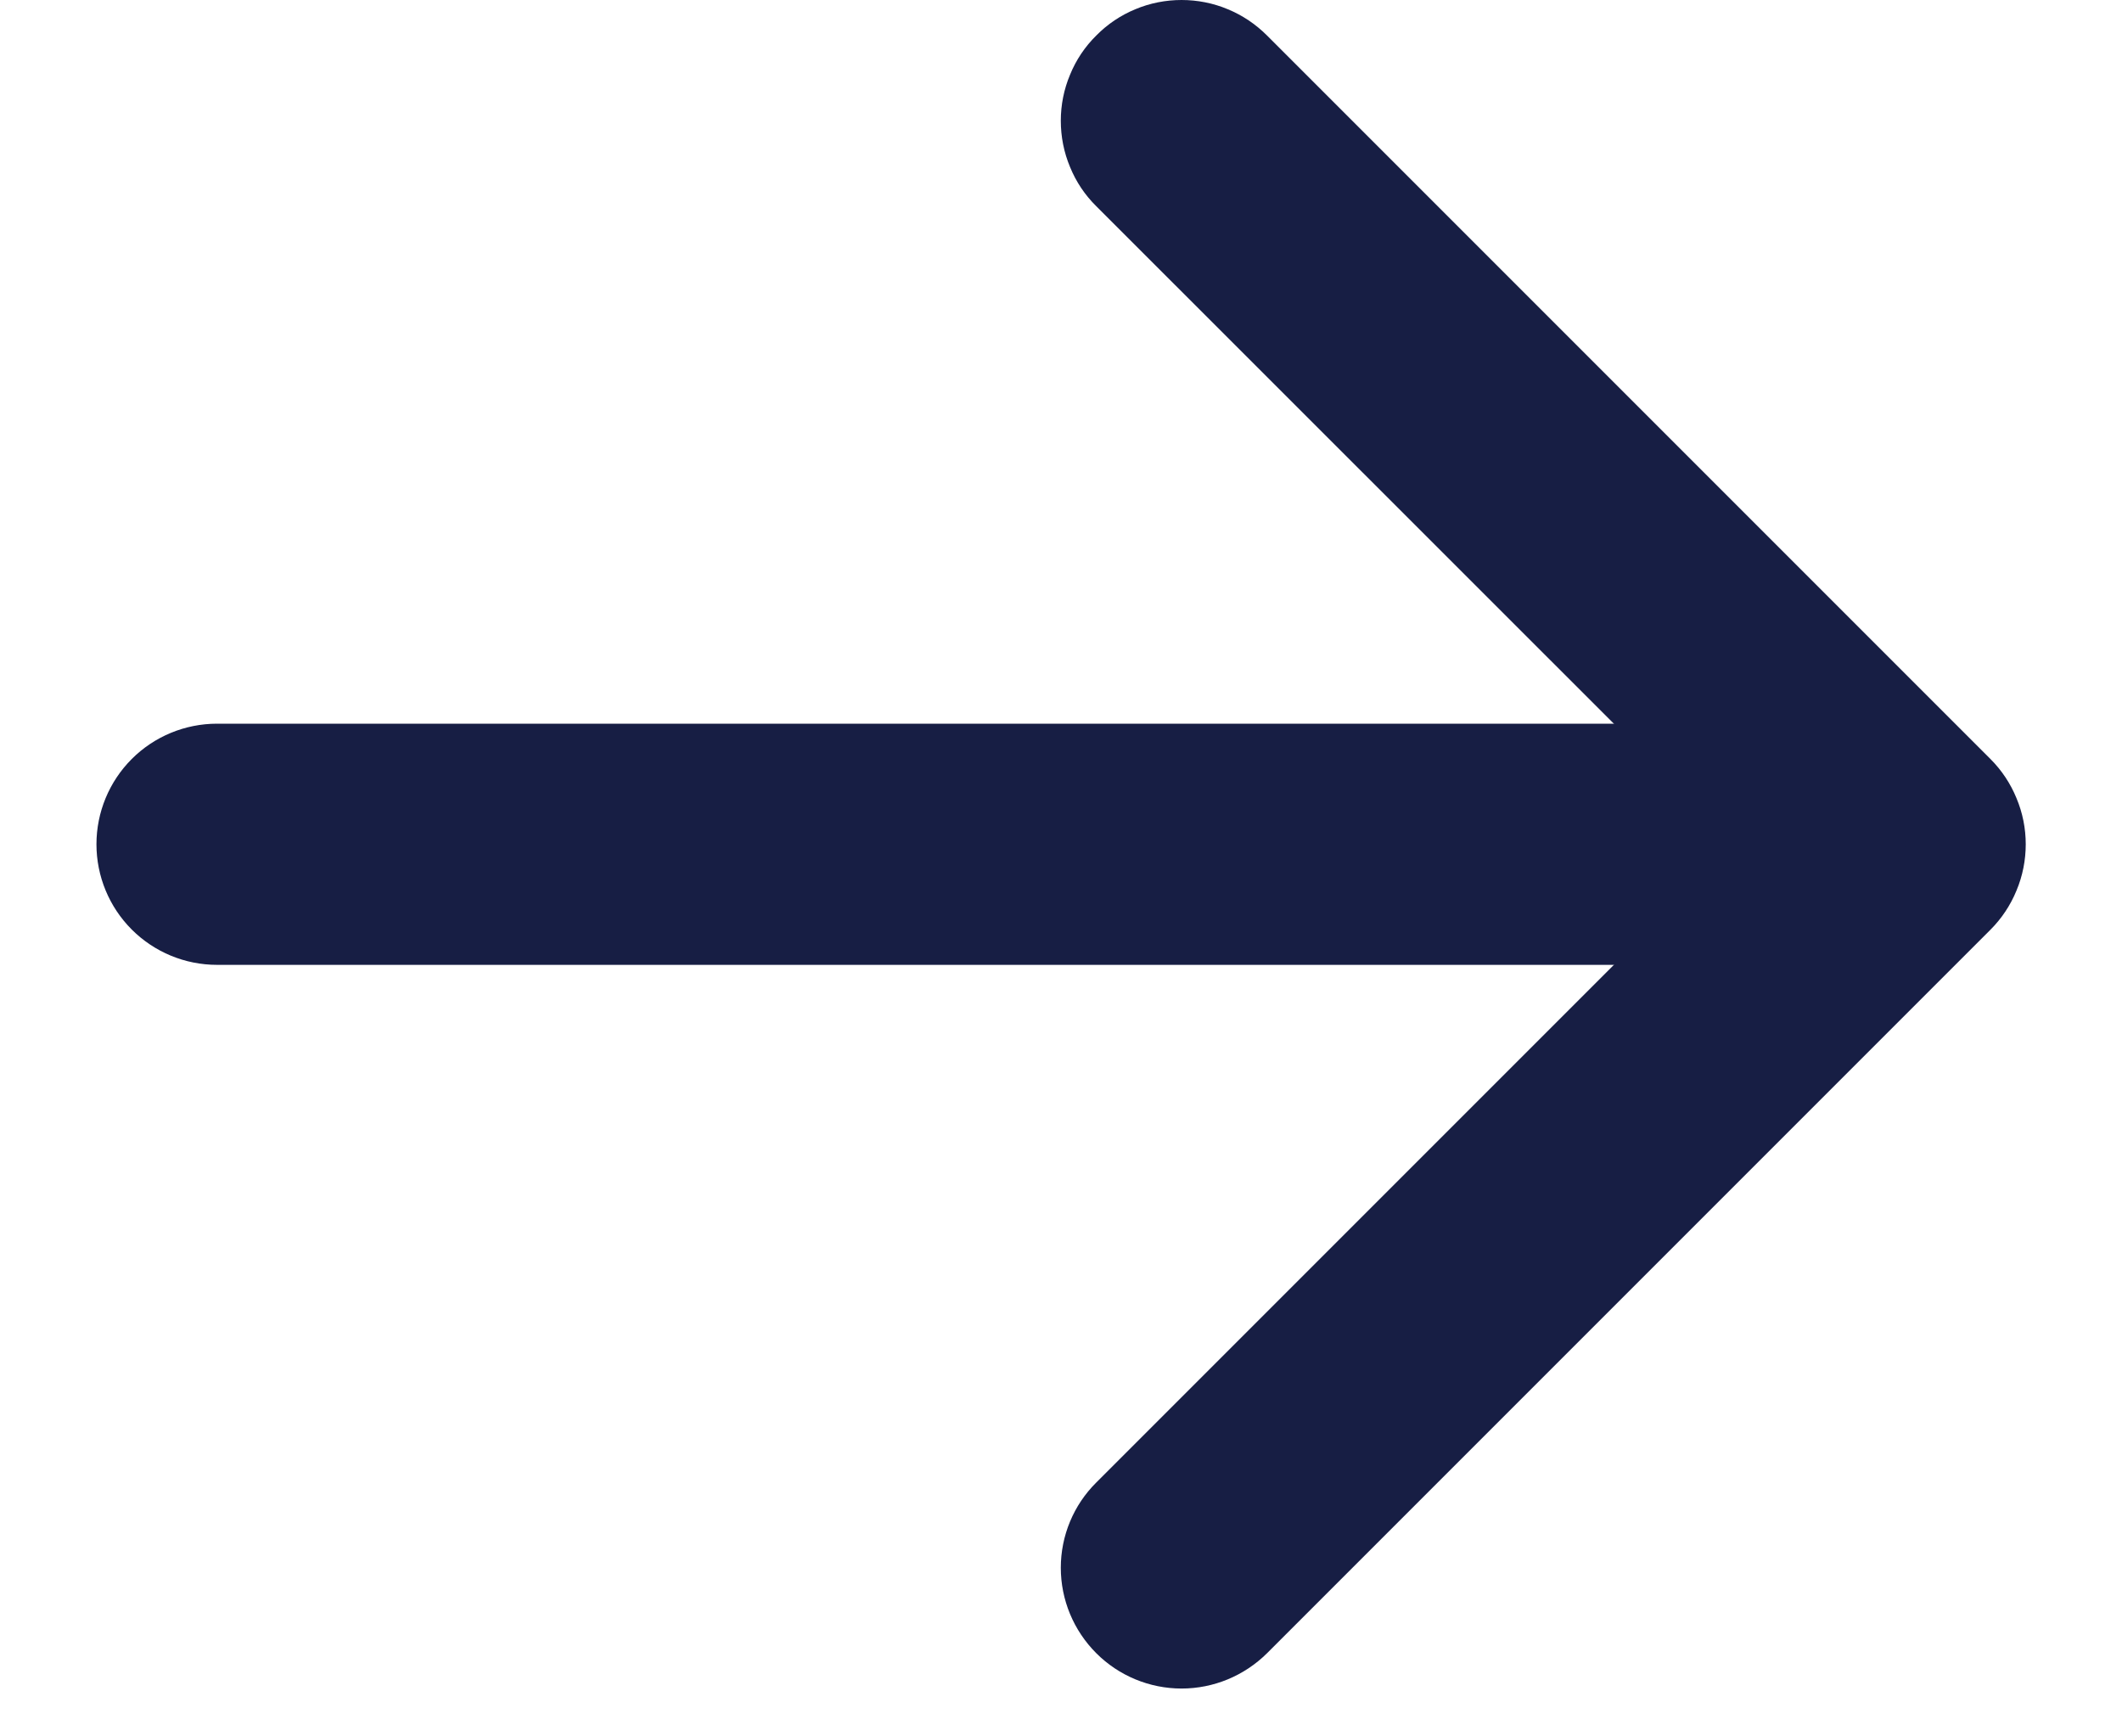
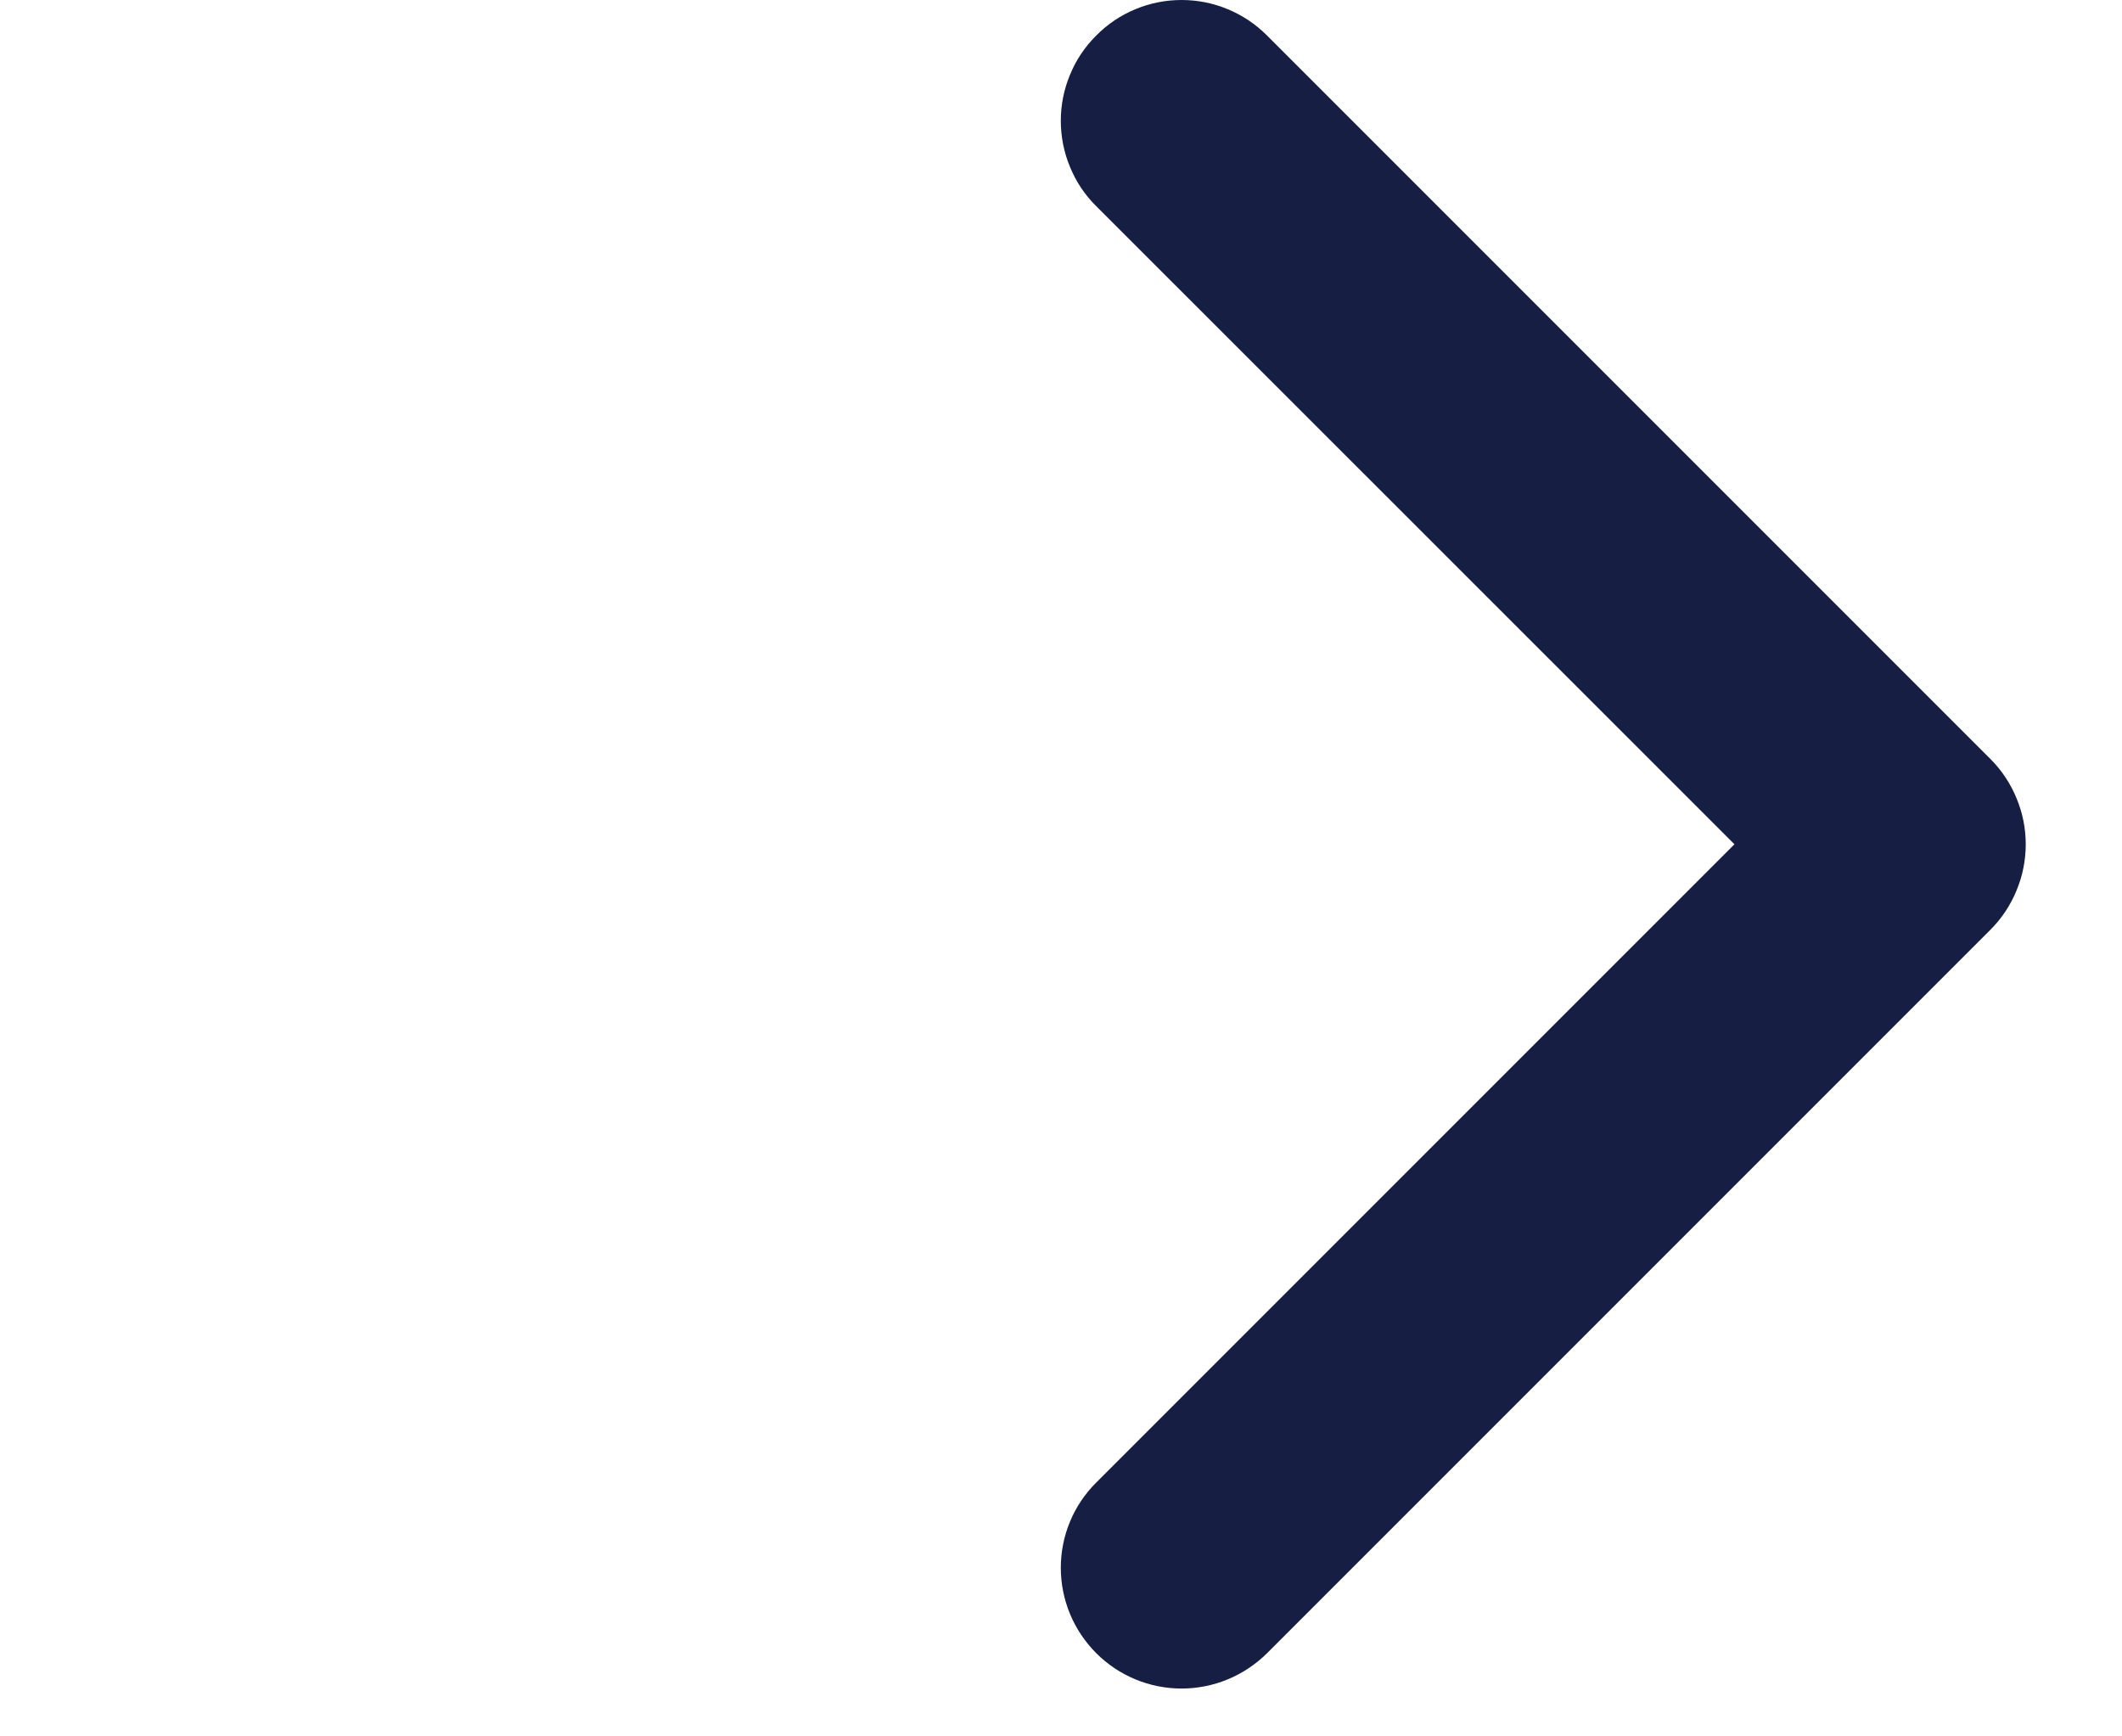
<svg xmlns="http://www.w3.org/2000/svg" width="11" height="9" viewBox="0 0 11 9" fill="none">
  <path fill-rule="evenodd" clip-rule="evenodd" d="M5.683 0.184C5.741 0.125 5.81 0.079 5.885 0.048C5.961 0.016 6.043 0 6.125 0C6.207 0 6.289 0.016 6.365 0.048C6.44 0.079 6.509 0.125 6.568 0.184L10.318 3.934C10.376 3.992 10.422 4.061 10.453 4.137C10.485 4.213 10.501 4.294 10.501 4.376C10.501 4.458 10.485 4.54 10.453 4.616C10.422 4.692 10.376 4.761 10.318 4.819L6.568 8.569C6.45 8.686 6.291 8.752 6.125 8.752C5.959 8.752 5.8 8.686 5.683 8.569C5.565 8.451 5.499 8.292 5.499 8.126C5.499 7.96 5.565 7.801 5.683 7.684L8.991 4.376L5.683 1.069C5.624 1.011 5.578 0.942 5.547 0.866C5.515 0.79 5.499 0.708 5.499 0.626C5.499 0.544 5.515 0.463 5.547 0.387C5.578 0.311 5.624 0.242 5.683 0.184Z" fill="#171E44" />
-   <path fill-rule="evenodd" clip-rule="evenodd" d="M0.5 4.376C0.5 4.21 0.566 4.051 0.683 3.934C0.8 3.817 0.959 3.751 1.125 3.751H9.25C9.416 3.751 9.575 3.817 9.692 3.934C9.809 4.051 9.875 4.21 9.875 4.376C9.875 4.542 9.809 4.701 9.692 4.818C9.575 4.935 9.416 5.001 9.25 5.001H1.125C0.959 5.001 0.8 4.935 0.683 4.818C0.566 4.701 0.5 4.542 0.5 4.376Z" fill="#171E44" />
</svg>